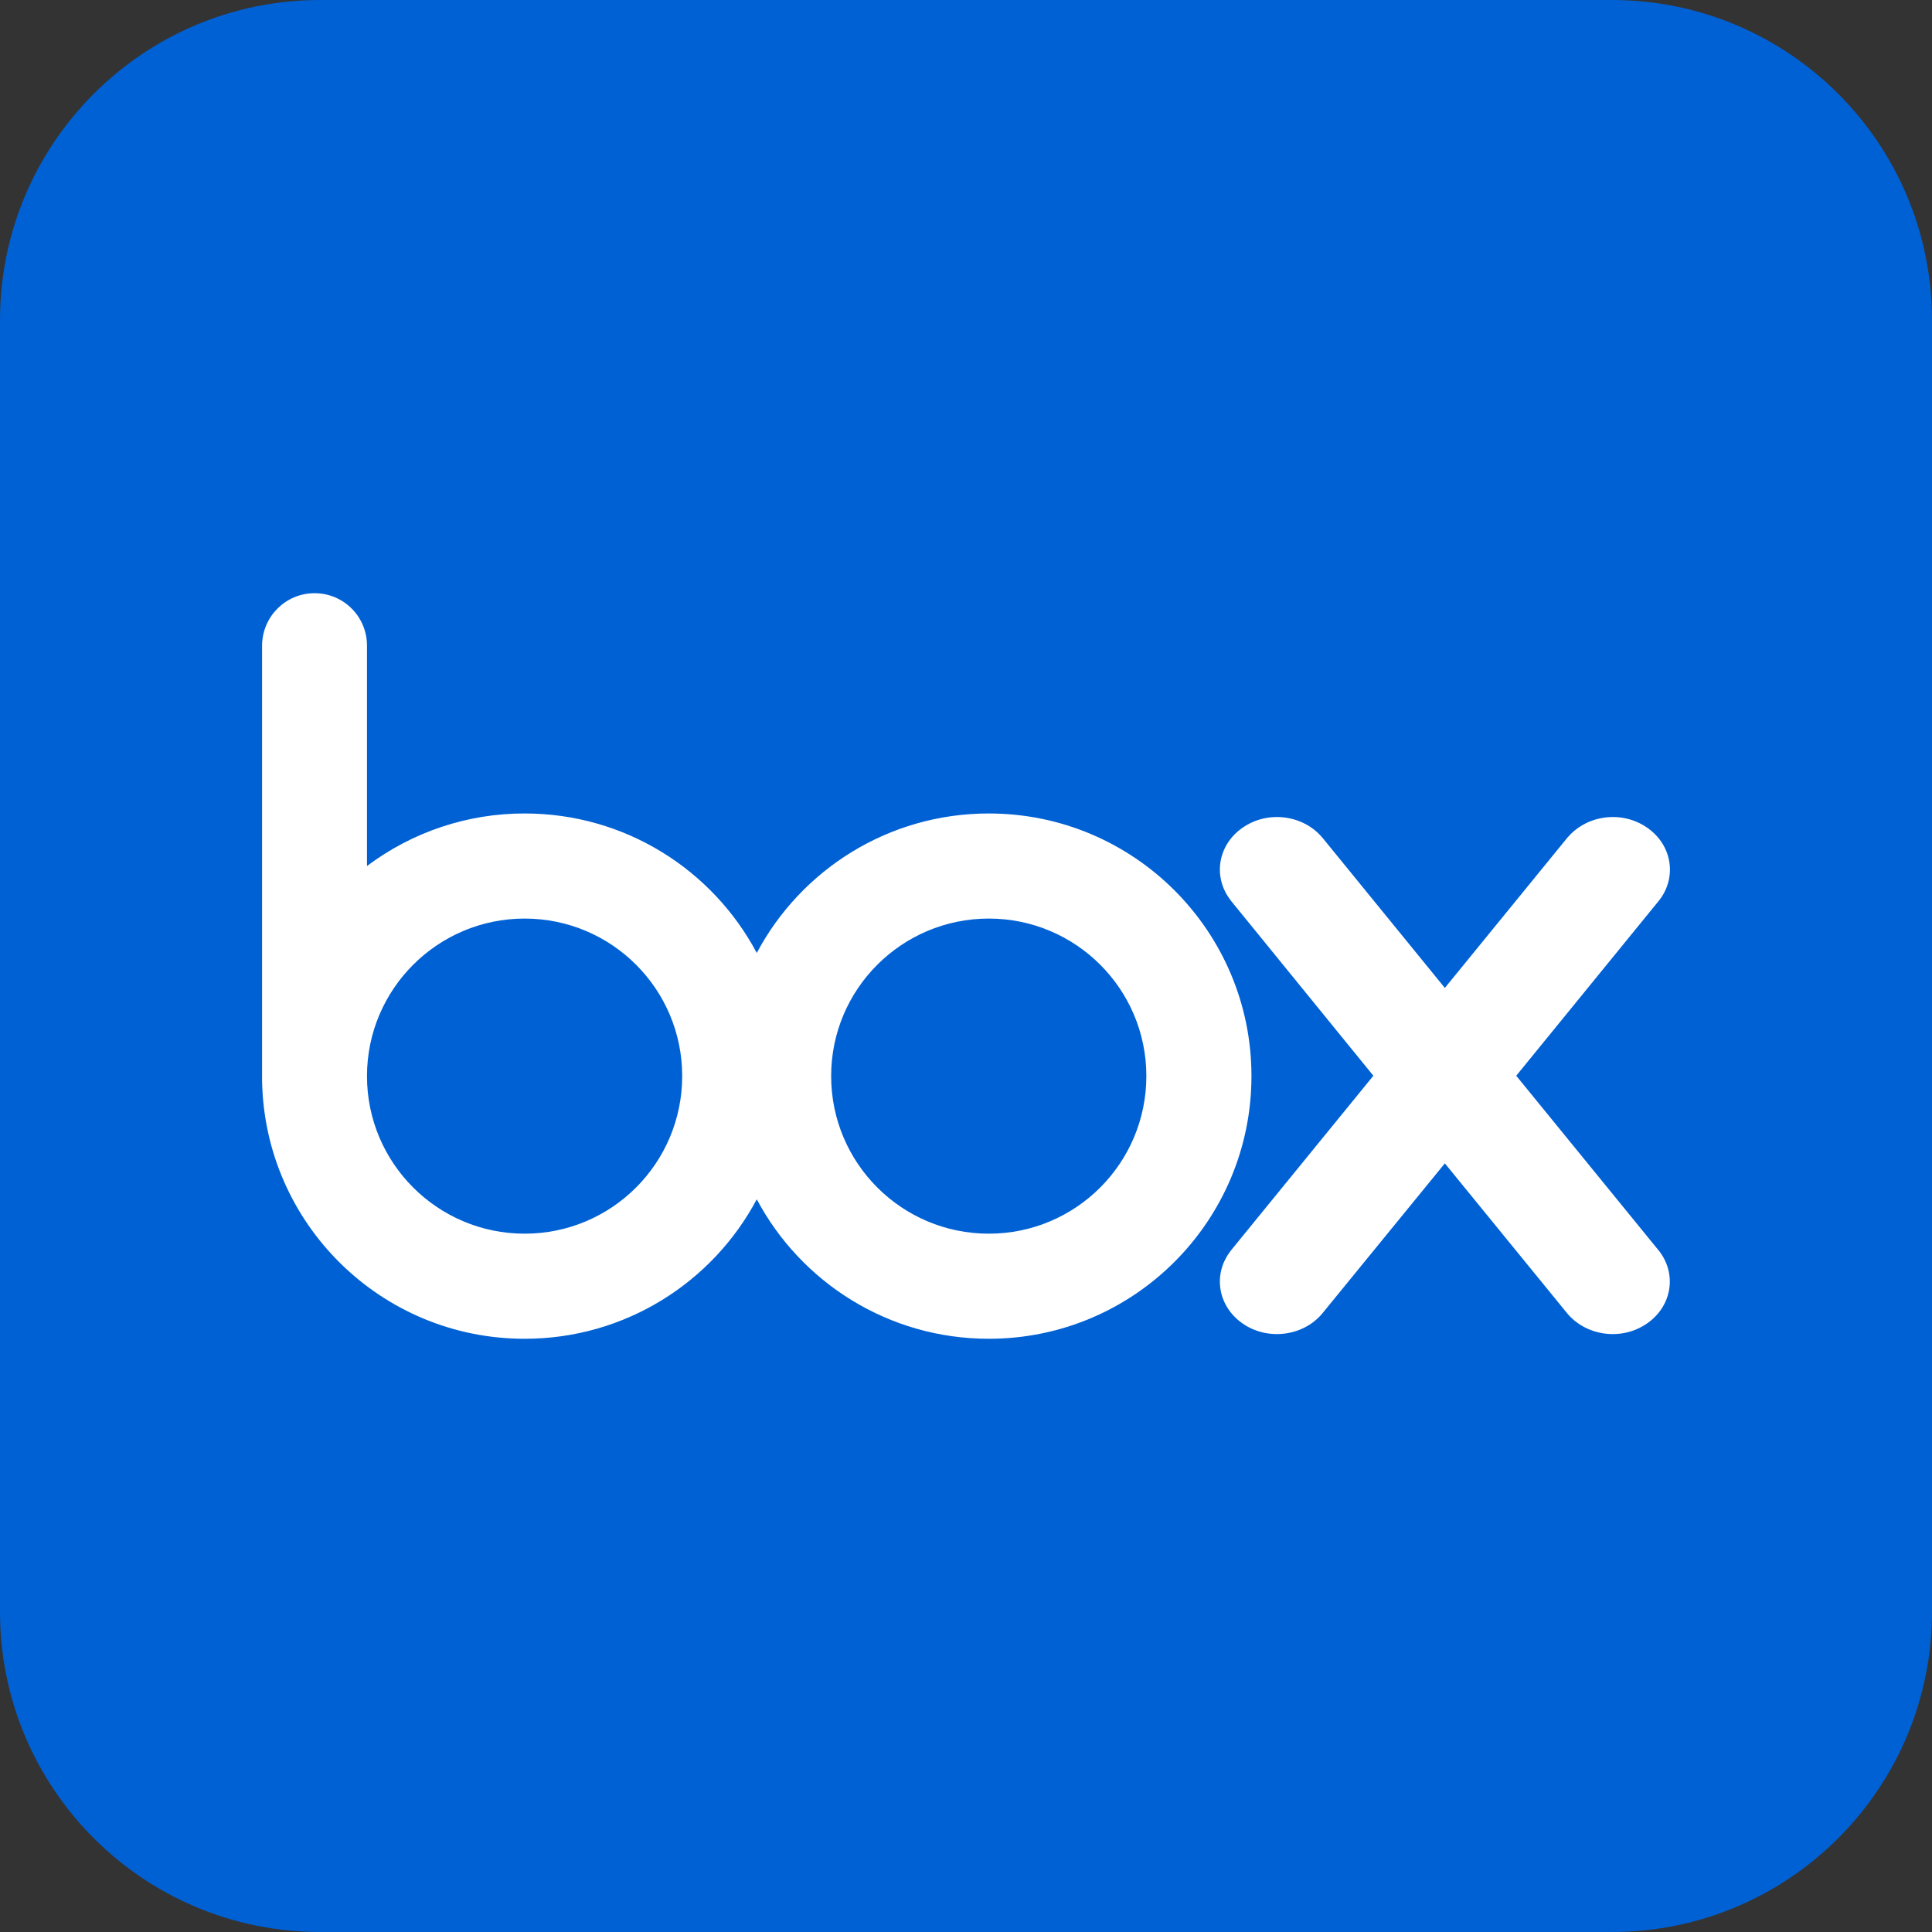
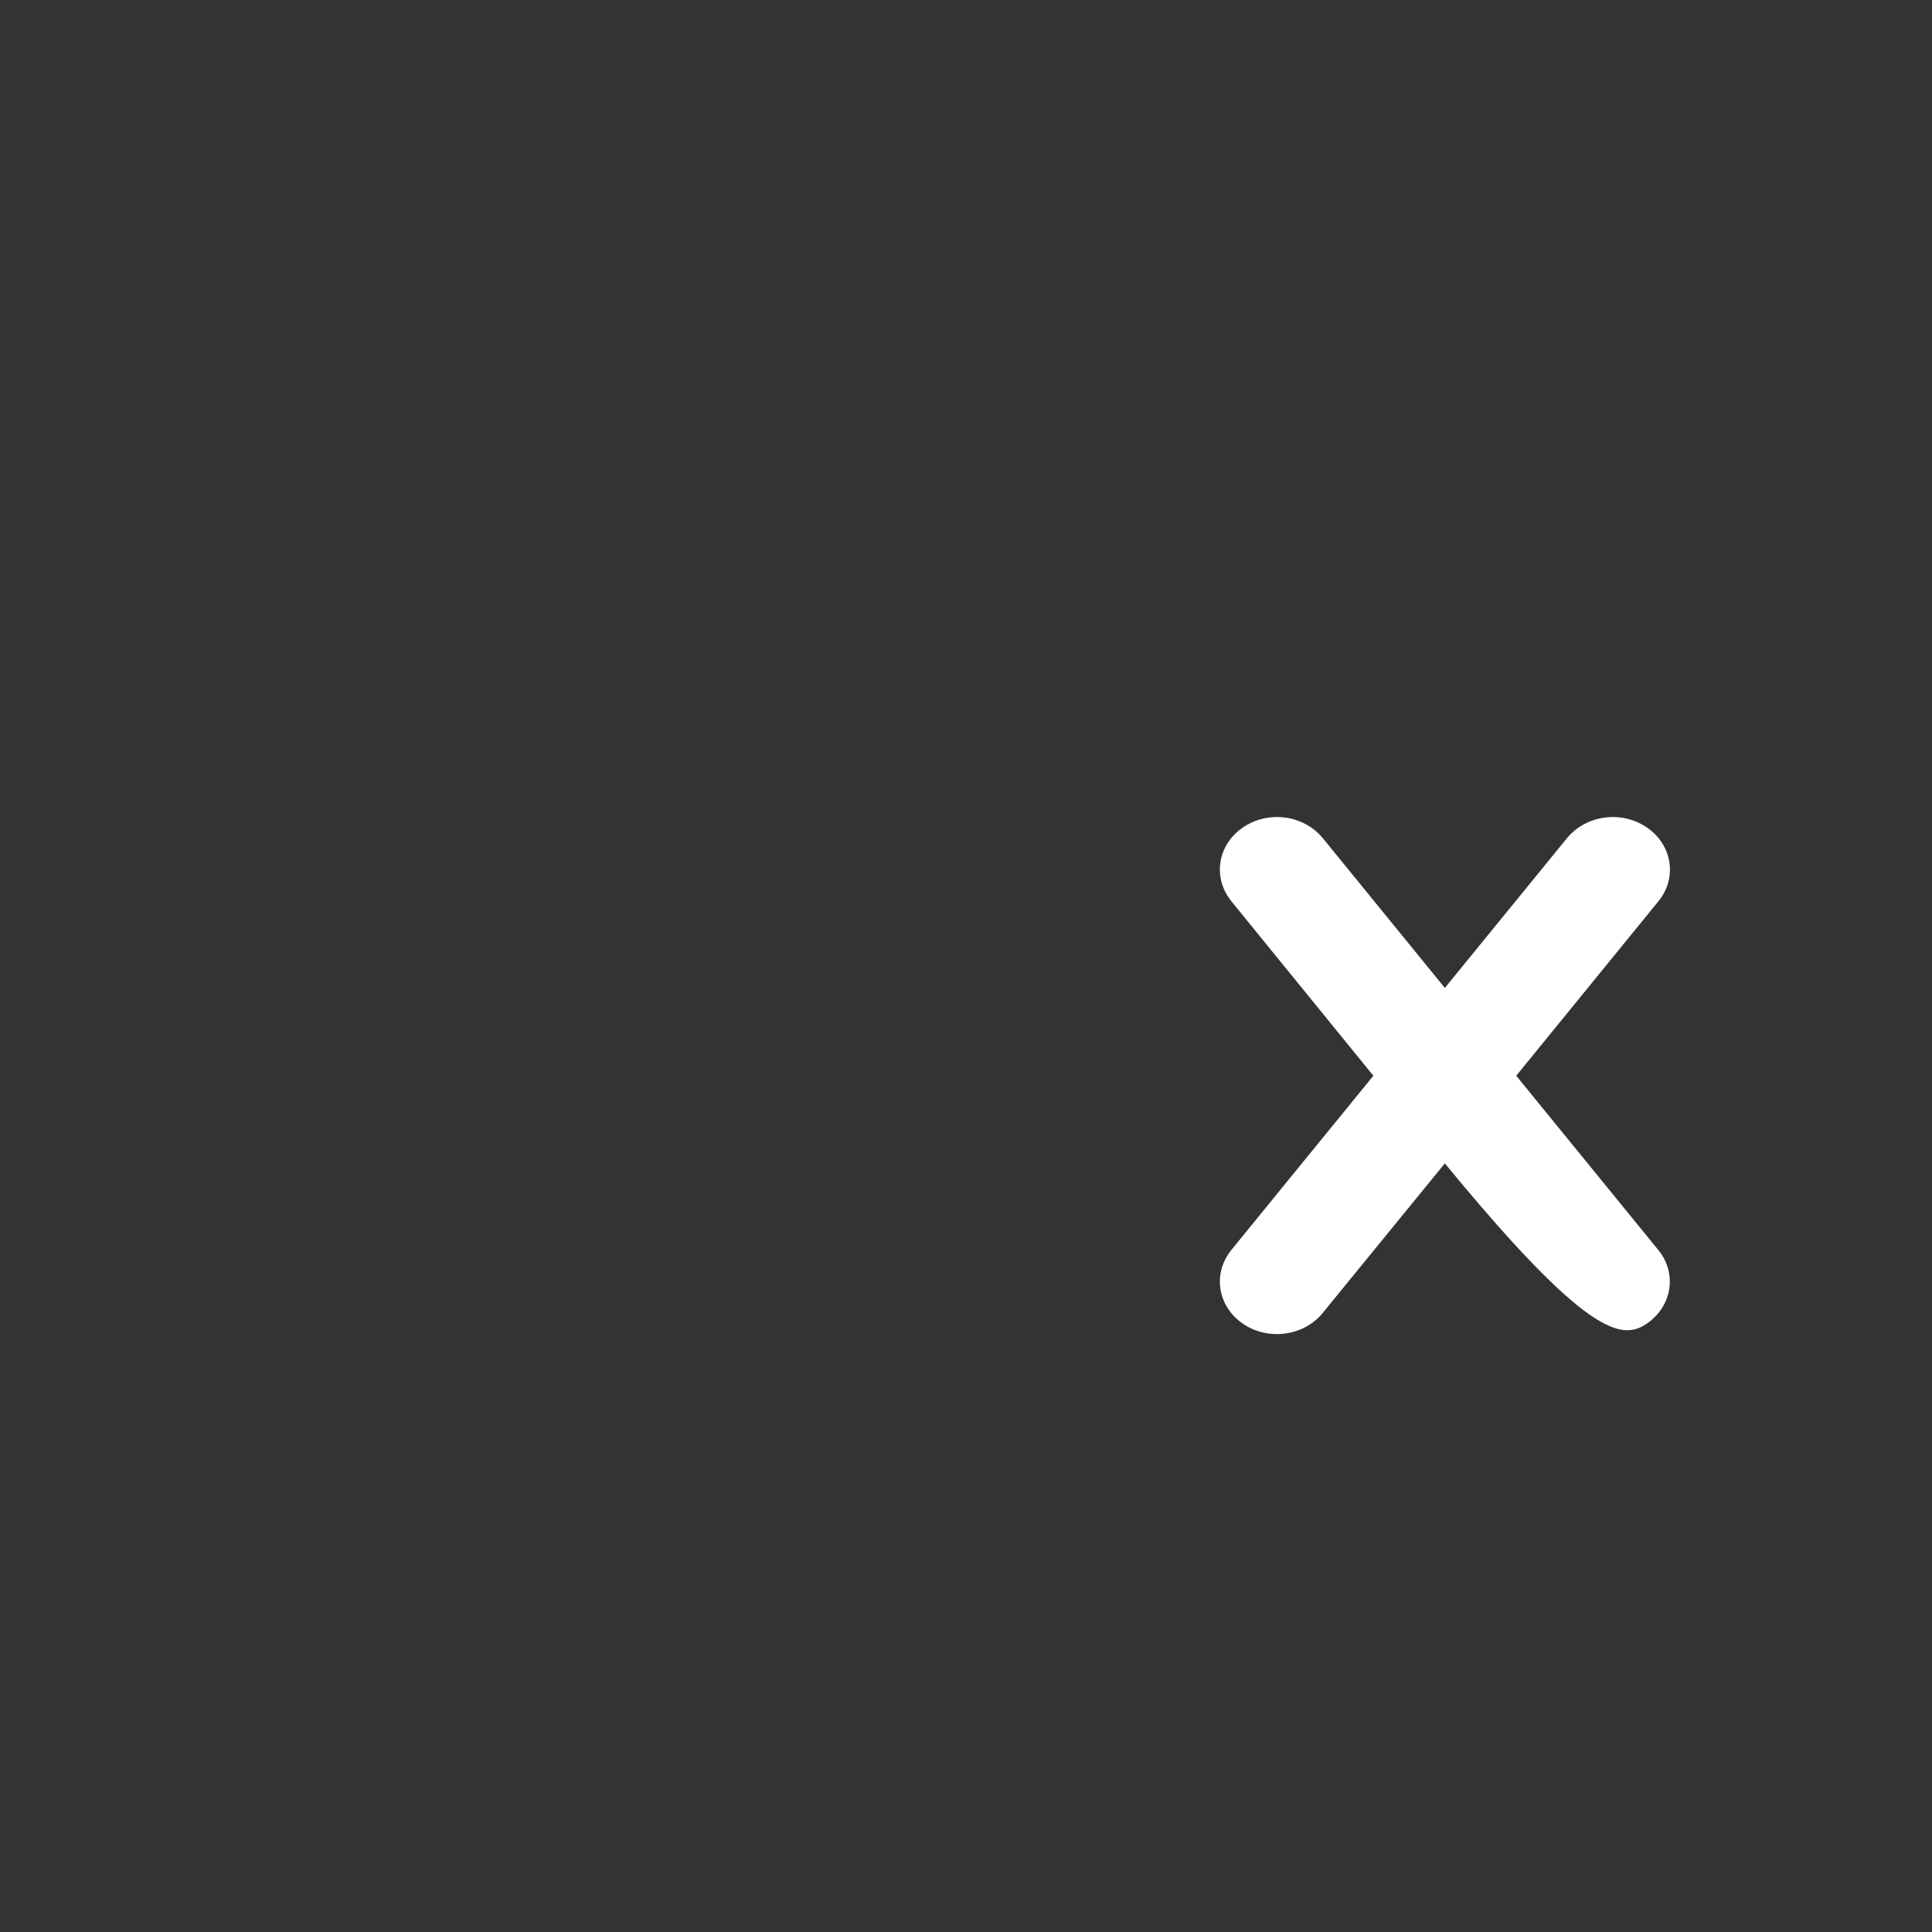
<svg xmlns="http://www.w3.org/2000/svg" width="20px" height="20px" viewBox="0 0 20 20" version="1.1">
  <rect x="0" y="0" width="20" height="20" fill="#333333" stroke="none" />
  <title>icon-box</title>
  <desc>Created with Sketch.</desc>
  <defs />
  <g id="Page-1" stroke="none" stroke-width="1" fill="none" fill-rule="evenodd">
    <g id="icon-box" fill-rule="nonzero">
      <g id="Shape">
-         <path d="M16.685,20 L3.315,20 C1.484,20 0,18.516 0,16.685 L0,3.315 C0,1.484 1.484,0 3.315,0 L16.685,0 C18.516,0 20,1.484 20,3.315 L20,16.685 C20,18.516 18.516,20 16.685,20" fill="#0061D5" />
-         <path d="M10.236,8.421 C9.195,8.421 8.29,9.006 7.834,9.865 C7.378,9.006 6.473,8.421 5.431,8.421 C4.843,8.42 4.27,8.611 3.799,8.965 L3.799,6.674 C3.794,6.377 3.552,6.14 3.256,6.141 C2.959,6.141 2.72,6.378 2.713,6.674 L2.713,11.185 L2.713,11.185 C2.737,12.666 3.944,13.859 5.431,13.859 C6.473,13.859 7.378,13.273 7.834,12.415 C8.29,13.273 9.195,13.859 10.236,13.859 C11.737,13.859 12.955,12.642 12.955,11.139 C12.955,9.638 11.737,8.421 10.236,8.421 M5.431,12.771 C4.531,12.771 3.799,12.041 3.799,11.14 C3.799,10.239 4.531,9.509 5.431,9.509 C6.332,9.509 7.062,10.239 7.062,11.139 C7.062,12.041 6.332,12.771 5.431,12.771 M10.236,12.771 C9.335,12.771 8.604,12.041 8.604,11.139 C8.604,10.239 9.335,9.509 10.236,9.509 C11.137,9.509 11.867,10.239 11.867,11.139 C11.867,12.041 11.137,12.771 10.236,12.771" fill="#FFFFFF" />
-         <path d="M17.174,12.949 L15.696,11.136 L17.176,9.32 C17.363,9.08 17.309,8.745 17.051,8.568 C16.793,8.388 16.43,8.434 16.23,8.667 L16.23,8.666 L14.957,10.227 L13.685,8.666 L13.685,8.667 C13.487,8.434 13.121,8.388 12.864,8.568 C12.606,8.745 12.552,9.08 12.74,9.32 L12.739,9.32 L14.217,11.136 L12.739,12.949 L12.74,12.949 C12.552,13.189 12.606,13.523 12.864,13.701 C13.121,13.88 13.487,13.834 13.685,13.601 L14.957,12.043 L16.228,13.601 C16.428,13.834 16.791,13.88 17.049,13.701 C17.308,13.523 17.362,13.189 17.174,12.949" fill="#FFFFFF" />
+         <path d="M17.174,12.949 L15.696,11.136 L17.176,9.32 C17.363,9.08 17.309,8.745 17.051,8.568 C16.793,8.388 16.43,8.434 16.23,8.667 L16.23,8.666 L14.957,10.227 L13.685,8.666 L13.685,8.667 C13.487,8.434 13.121,8.388 12.864,8.568 C12.606,8.745 12.552,9.08 12.74,9.32 L12.739,9.32 L14.217,11.136 L12.739,12.949 L12.74,12.949 C12.552,13.189 12.606,13.523 12.864,13.701 C13.121,13.88 13.487,13.834 13.685,13.601 L14.957,12.043 C16.428,13.834 16.791,13.88 17.049,13.701 C17.308,13.523 17.362,13.189 17.174,12.949" fill="#FFFFFF" />
      </g>
    </g>
  </g>
</svg>